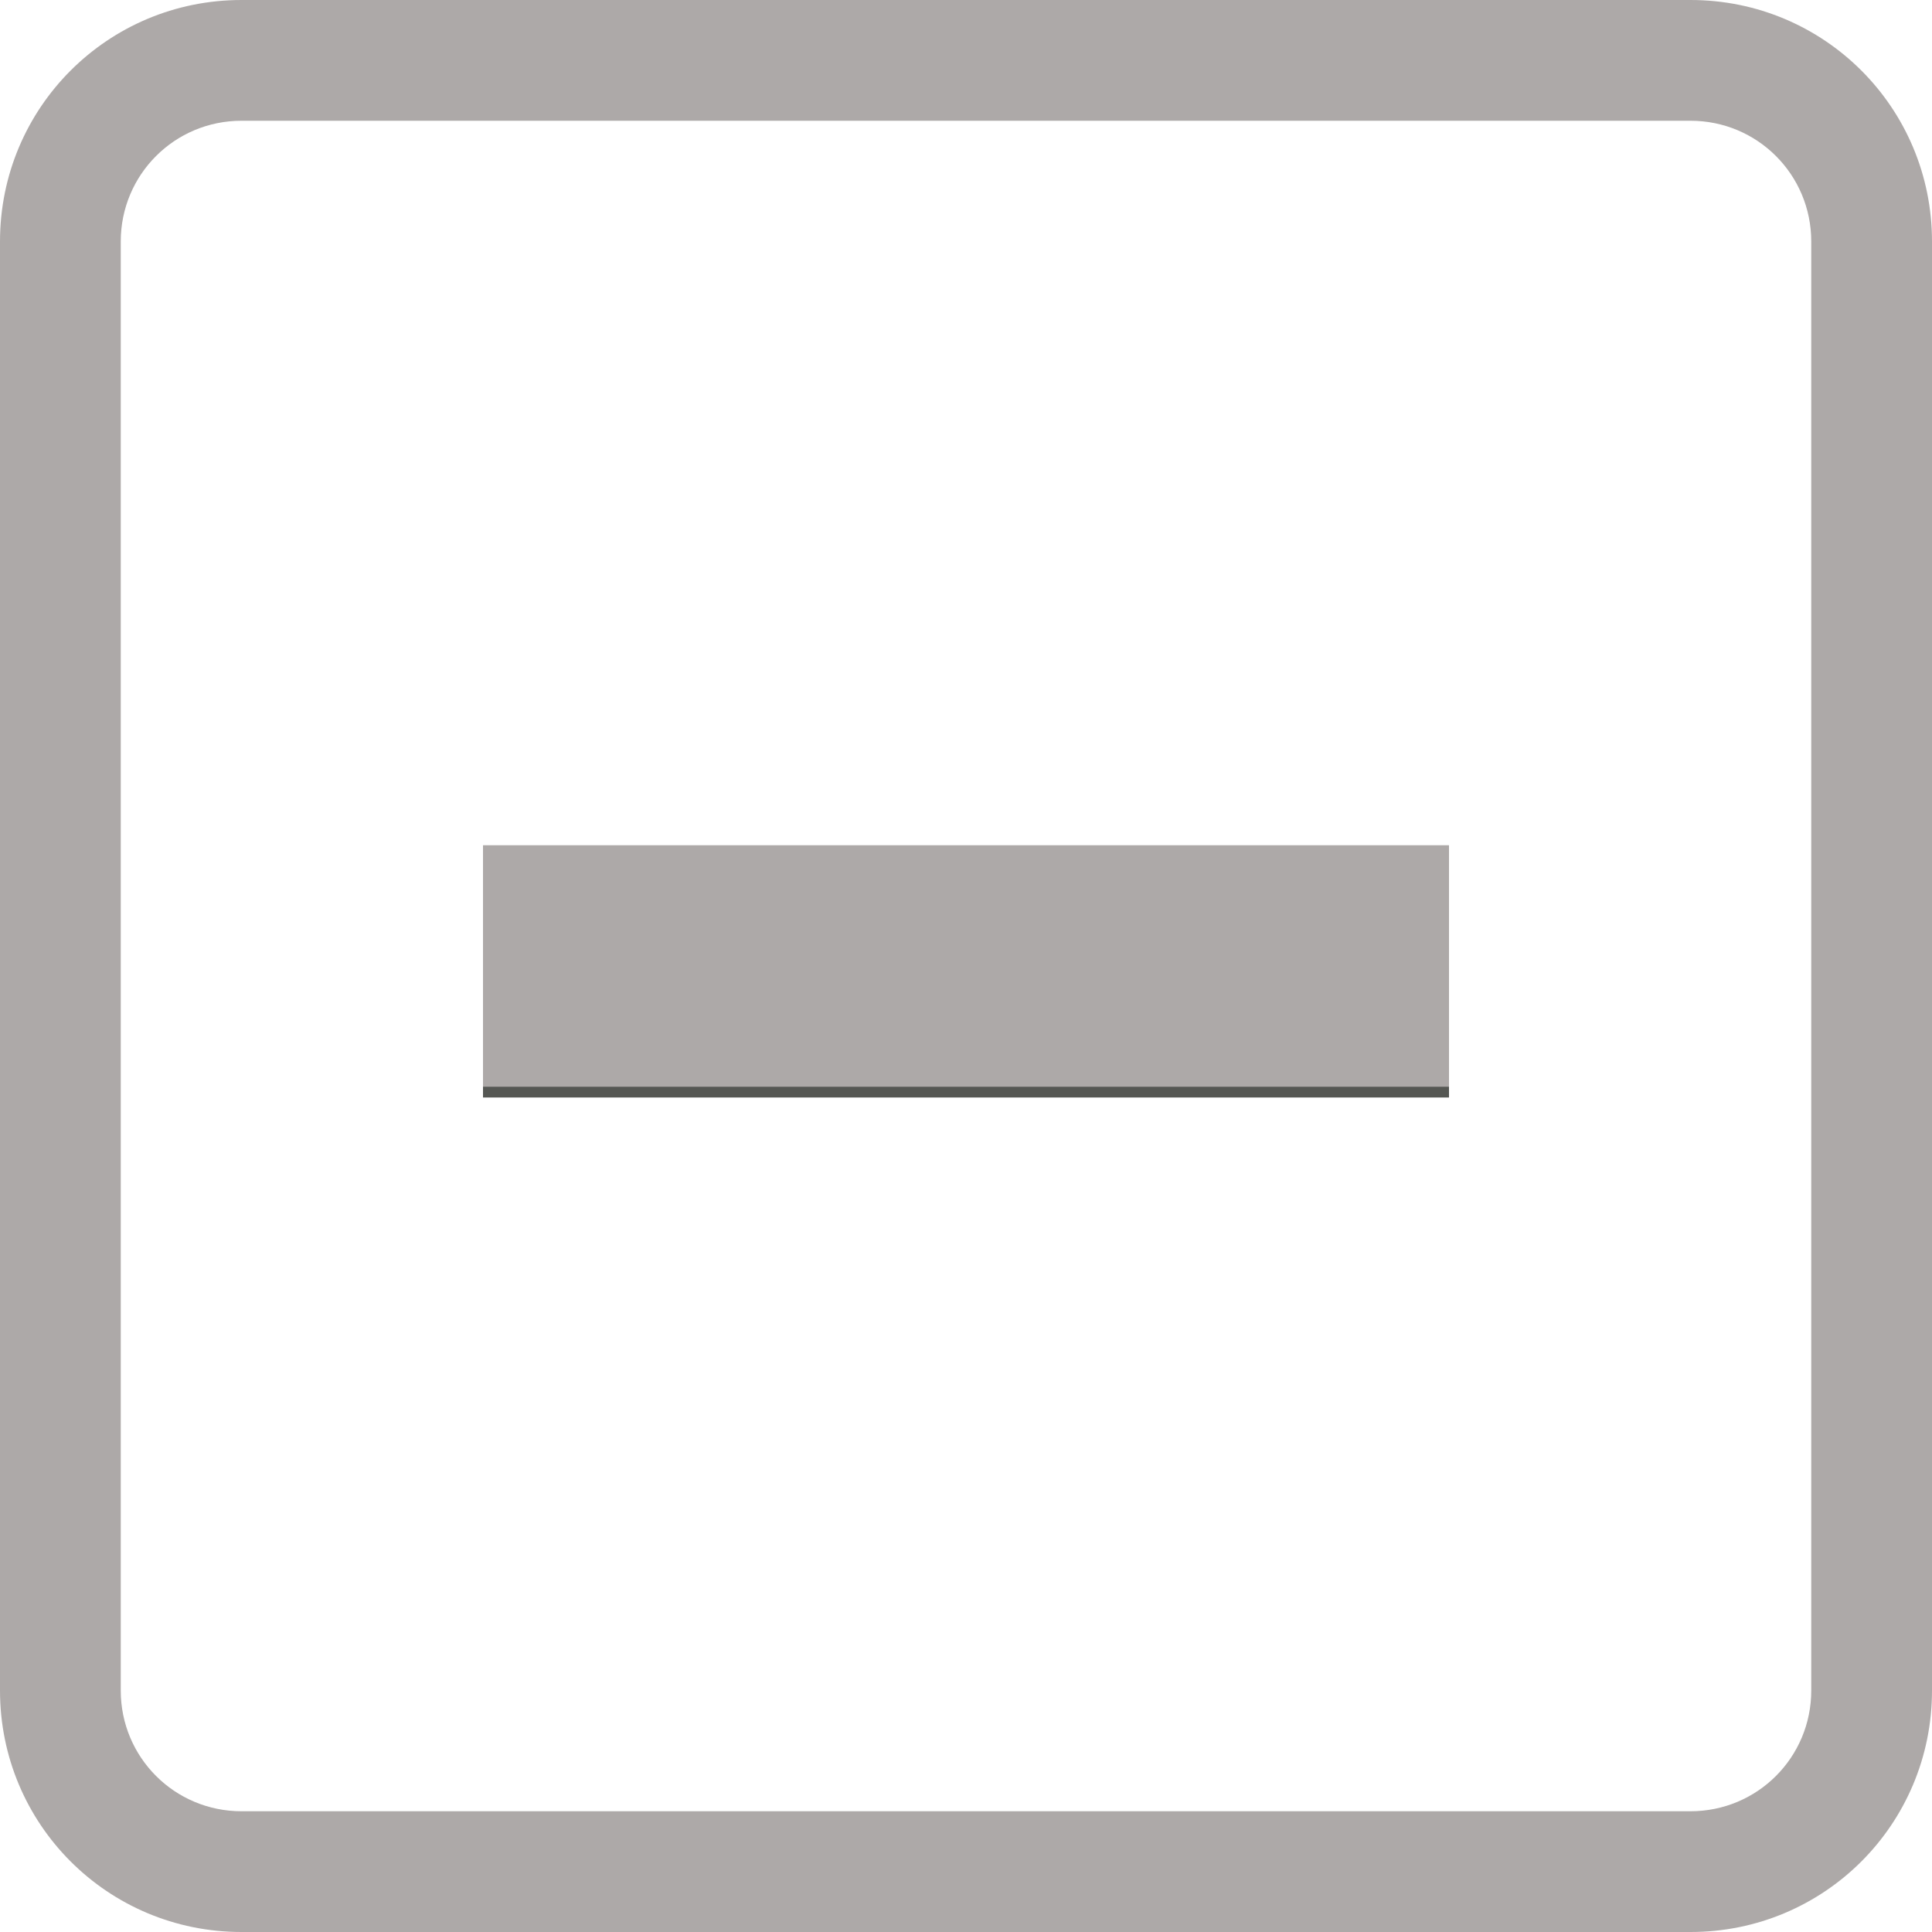
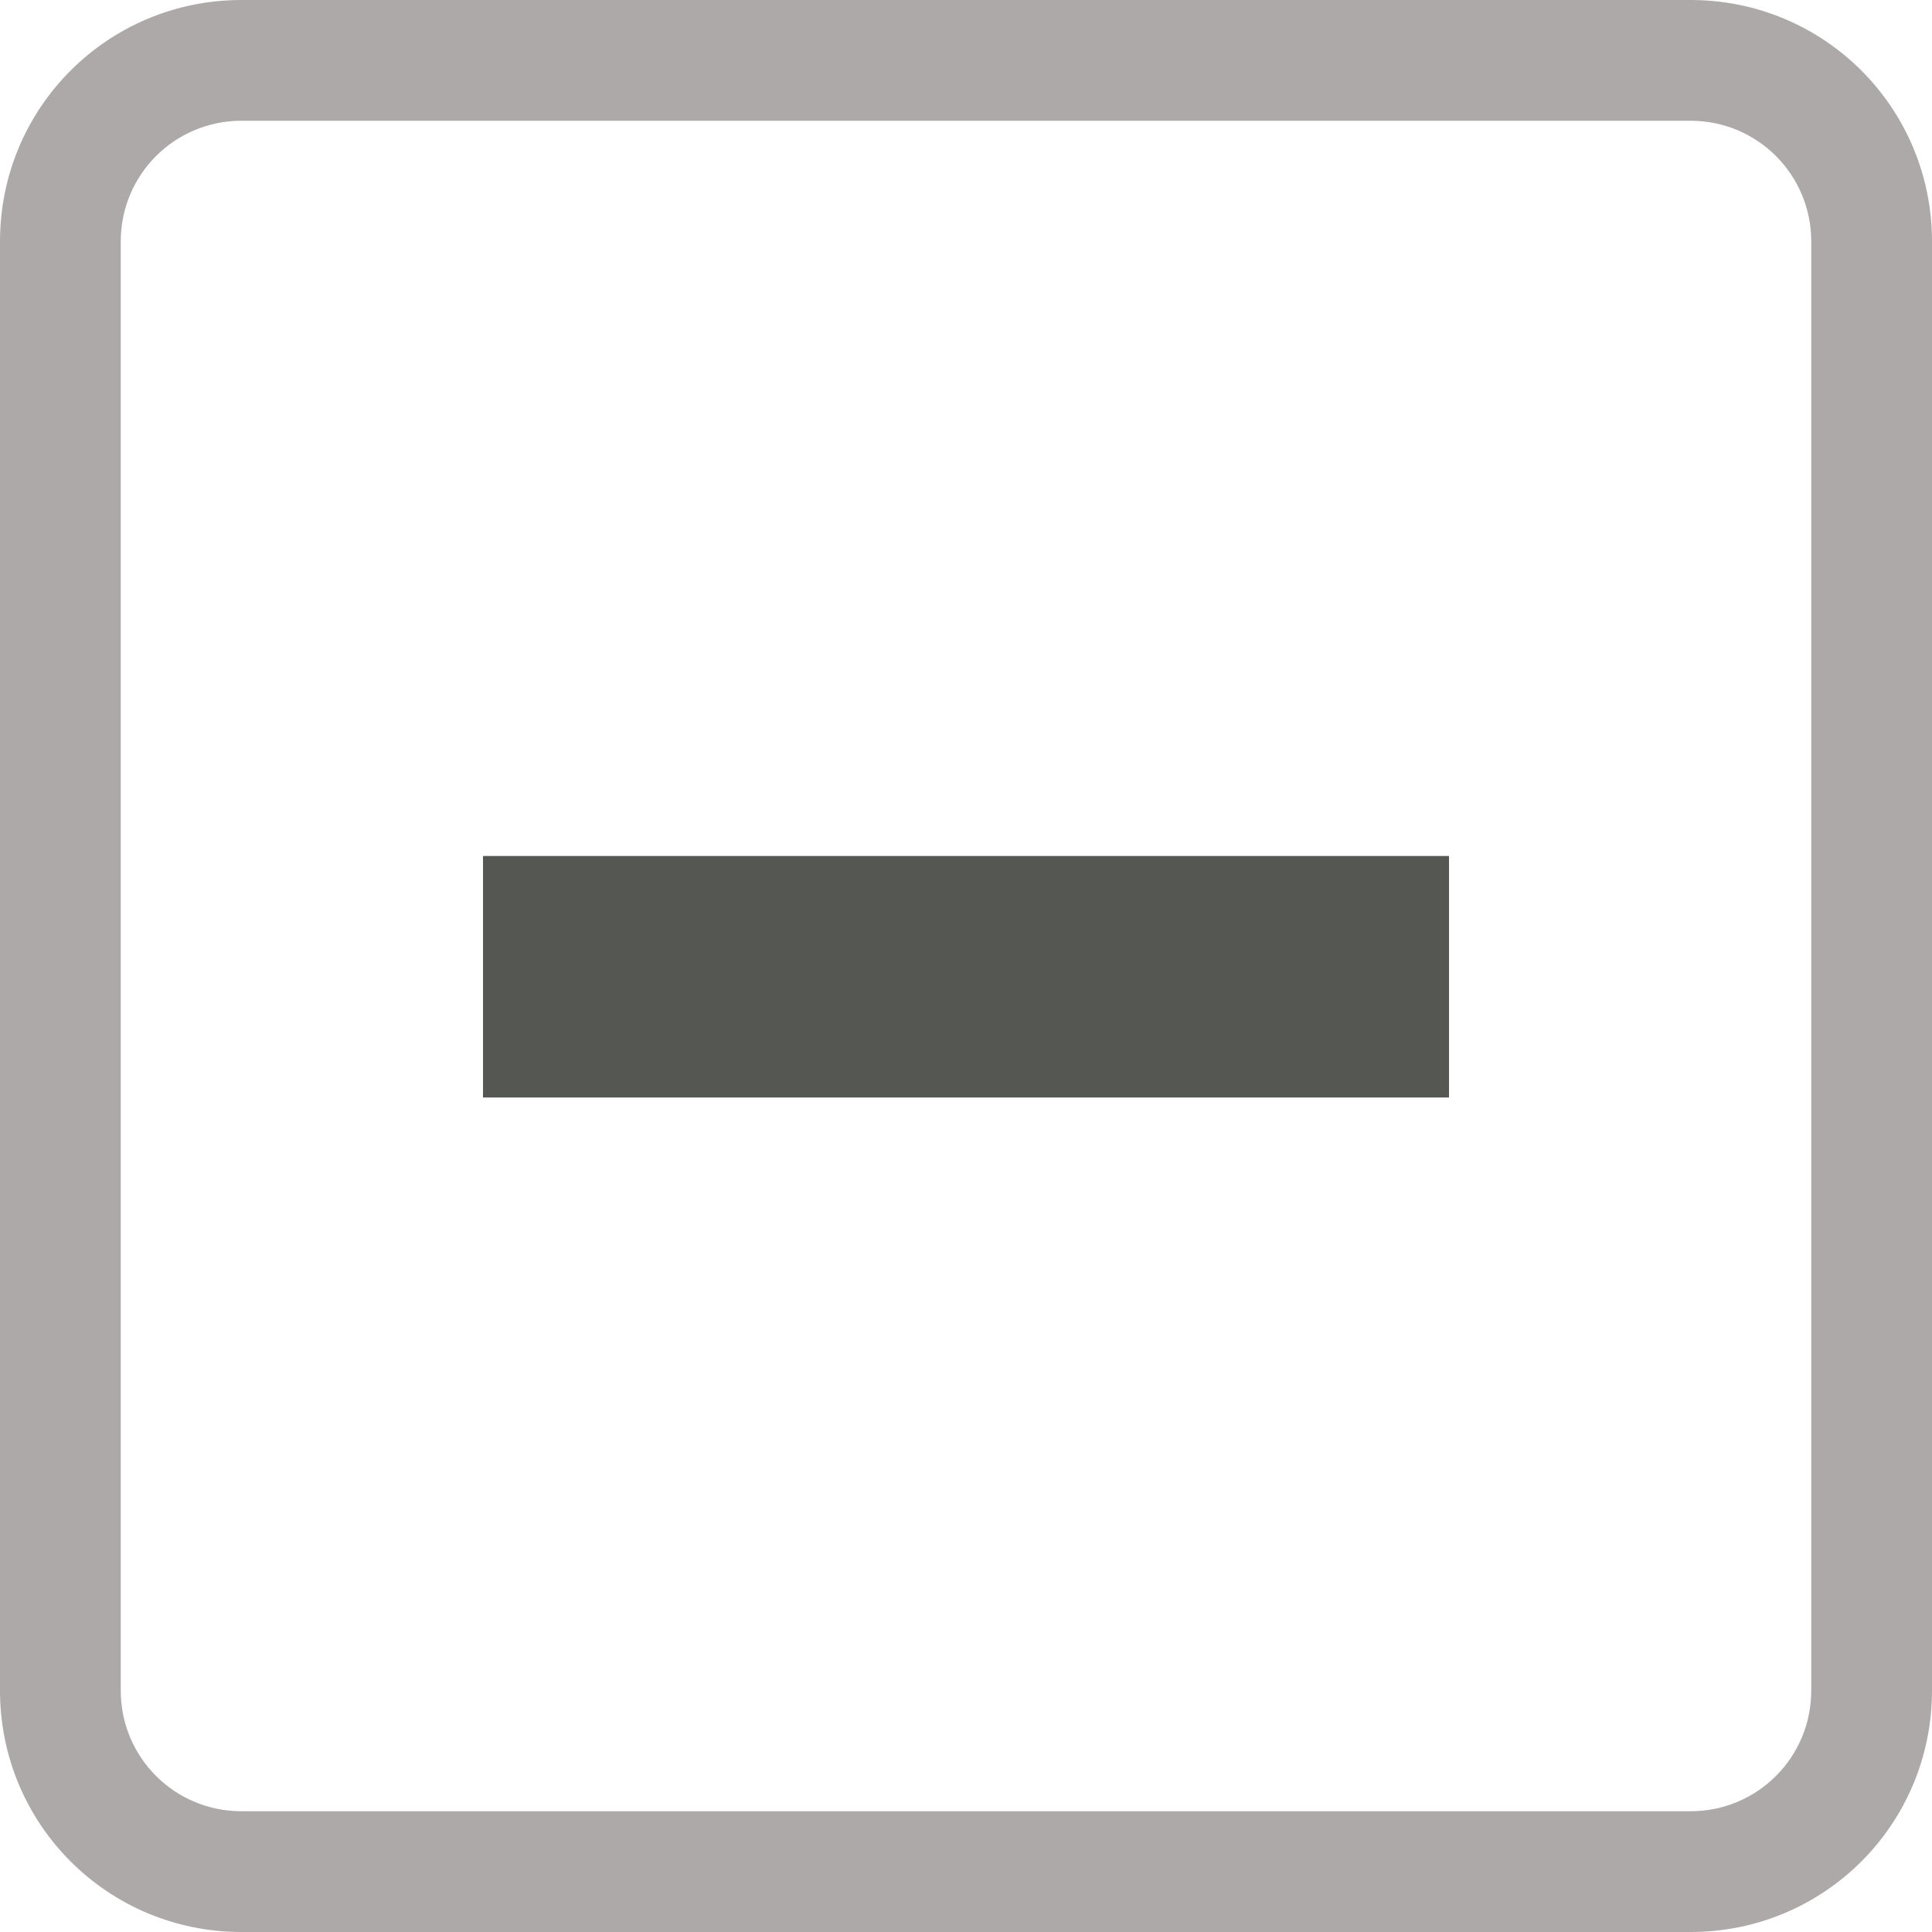
<svg xmlns="http://www.w3.org/2000/svg" xmlns:ns1="http://www.inkscape.org/namespaces/inkscape" xmlns:ns2="http://sodipodi.sourceforge.net/DTD/sodipodi-0.dtd" xmlns:xlink="http://www.w3.org/1999/xlink" width="16" height="16" id="svg2" version="1.1" ns1:version="0.48.4 r9939" ns2:docname="checkbox-mixed-insensitive.svg">
  <defs id="defs4">
    <radialGradient ns1:collect="always" xlink:href="#linearGradient3802" id="radialGradient3810" cx="8" cy="8" fx="7.958" fy="8.849" r="7" gradientUnits="userSpaceOnUse" gradientTransform="matrix(1.286,-3.0612245e-8,3.0612246e-8,1.286,-2.286,-2.286)" />
    <linearGradient id="linearGradient3802">
      <stop style="stop-color:#eeeeec;stop-opacity:1;" offset="0" id="stop3804" />
      <stop id="stop3812" offset="0.5" style="stop-color:#e4e4e1;stop-opacity:1;" />
      <stop style="stop-color:#949493;stop-opacity:1;" offset="1" id="stop3806" />
    </linearGradient>
    <radialGradient r="7" fy="8.849" fx="7.958" cy="8" cx="8" gradientTransform="matrix(1.286,-3.0612245e-8,3.0612246e-8,1.286,-2.286,-2.286)" gradientUnits="userSpaceOnUse" id="radialGradient3006" xlink:href="#linearGradient3802" ns1:collect="always" />
    <radialGradient ns1:collect="always" xlink:href="#linearGradient3802" id="radialGradient3784" cx="8" cy="8" fx="8.522" fy="8.683" r="7" gradientUnits="userSpaceOnUse" gradientTransform="matrix(1.857,-6.3176109e-8,6.3176109e-8,1.857,-6.857,-6.857)" />
    <filter color-interpolation-filters="sRGB" ns1:collect="always" id="filter3971" x="-0.045" width="1.09" y="-0.18" height="1.36">
      <feGaussianBlur ns1:collect="always" stdDeviation="0.15" id="feGaussianBlur3973" />
    </filter>
  </defs>
  <ns2:namedview id="base" pagecolor="#ffffff" bordercolor="#666666" borderopacity="1.0" ns1:pageopacity="0.0" ns1:pageshadow="2" ns1:zoom="15.839192" ns1:cx="0.23638358" ns1:cy="6.1944703" ns1:document-units="px" ns1:current-layer="layer1" showgrid="true" ns1:window-width="1280" ns1:window-height="711" ns1:window-x="0" ns1:window-y="25" ns1:window-maximized="1">
    <ns1:grid type="xygrid" id="grid3006" empspacing="5" visible="true" enabled="true" snapvisiblegridlinesonly="true" />
  </ns2:namedview>
  <g ns1:label="Ebene 1" ns1:groupmode="layer" id="layer1" transform="translate(0,-1036.362)">
    <path style="fill:#ada9a8;fill-opacity:1;stroke:none" d="M 2 0 C 0.892 0 3.2526065e-18 0.892 0 2 L 0 14 C 0 15.108 0.892 16 2 16 L 14 16 C 15.108 16 16 15.108 16 14 L 16 2 C 16 0.892 15.108 3.2526065e-18 14 0 L 2 0 z M 2 1 L 14 1 C 14.554 1 15 1.446 15 2 L 15 14 C 15 14.554 14.554 15 14 15 L 2 15 C 1.446 15 1 14.554 1 14 L 1 2 C 1 1.446 1.446 1 2 1 z " transform="translate(0,1036.362)" id="rect3752" />
    <rect style="fill:#555753;fill-opacity:1;stroke:none;filter:url(#filter3971)" id="rect3931-1" width="8" height="2" x="4" y="1043.451" />
-     <rect style="fill:#ada9a8;fill-opacity:1;stroke:none" id="rect3931" width="8" height="2" x="4" y="1043.362" />
  </g>
</svg>